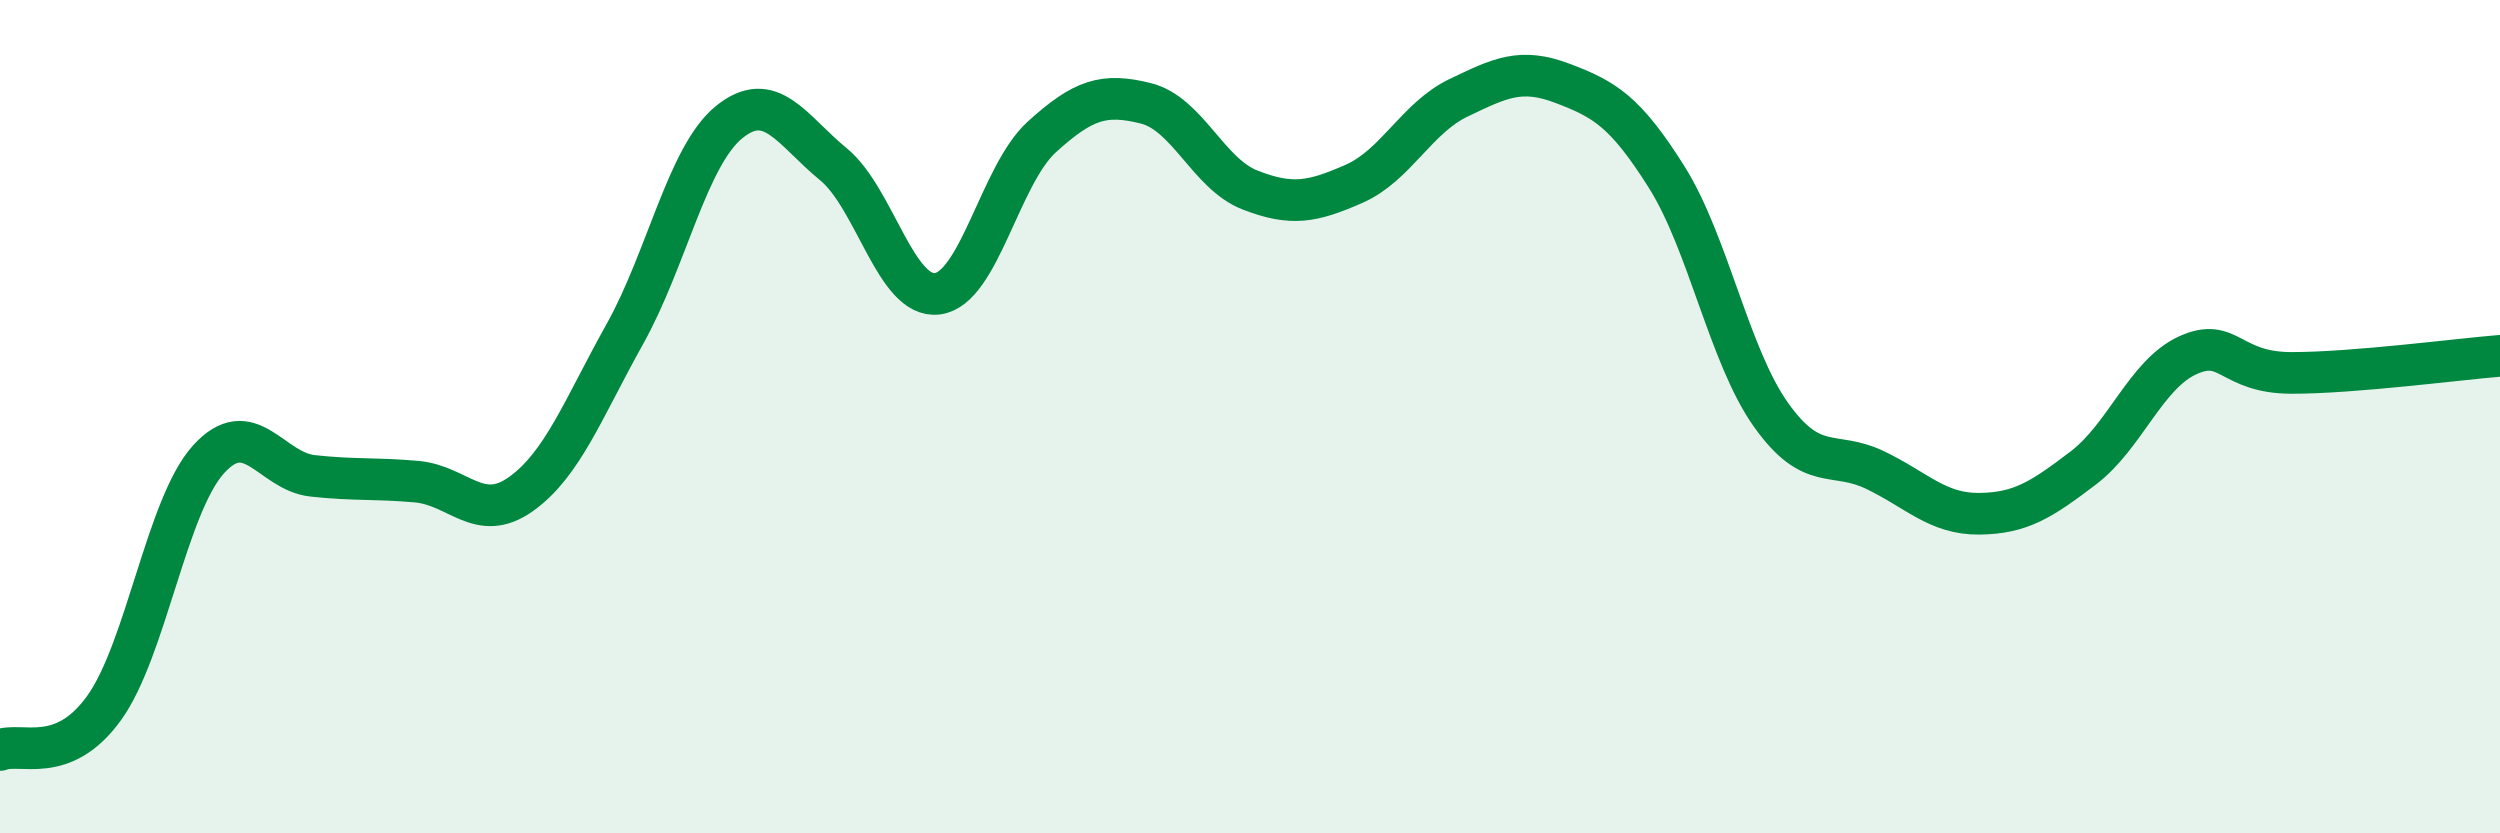
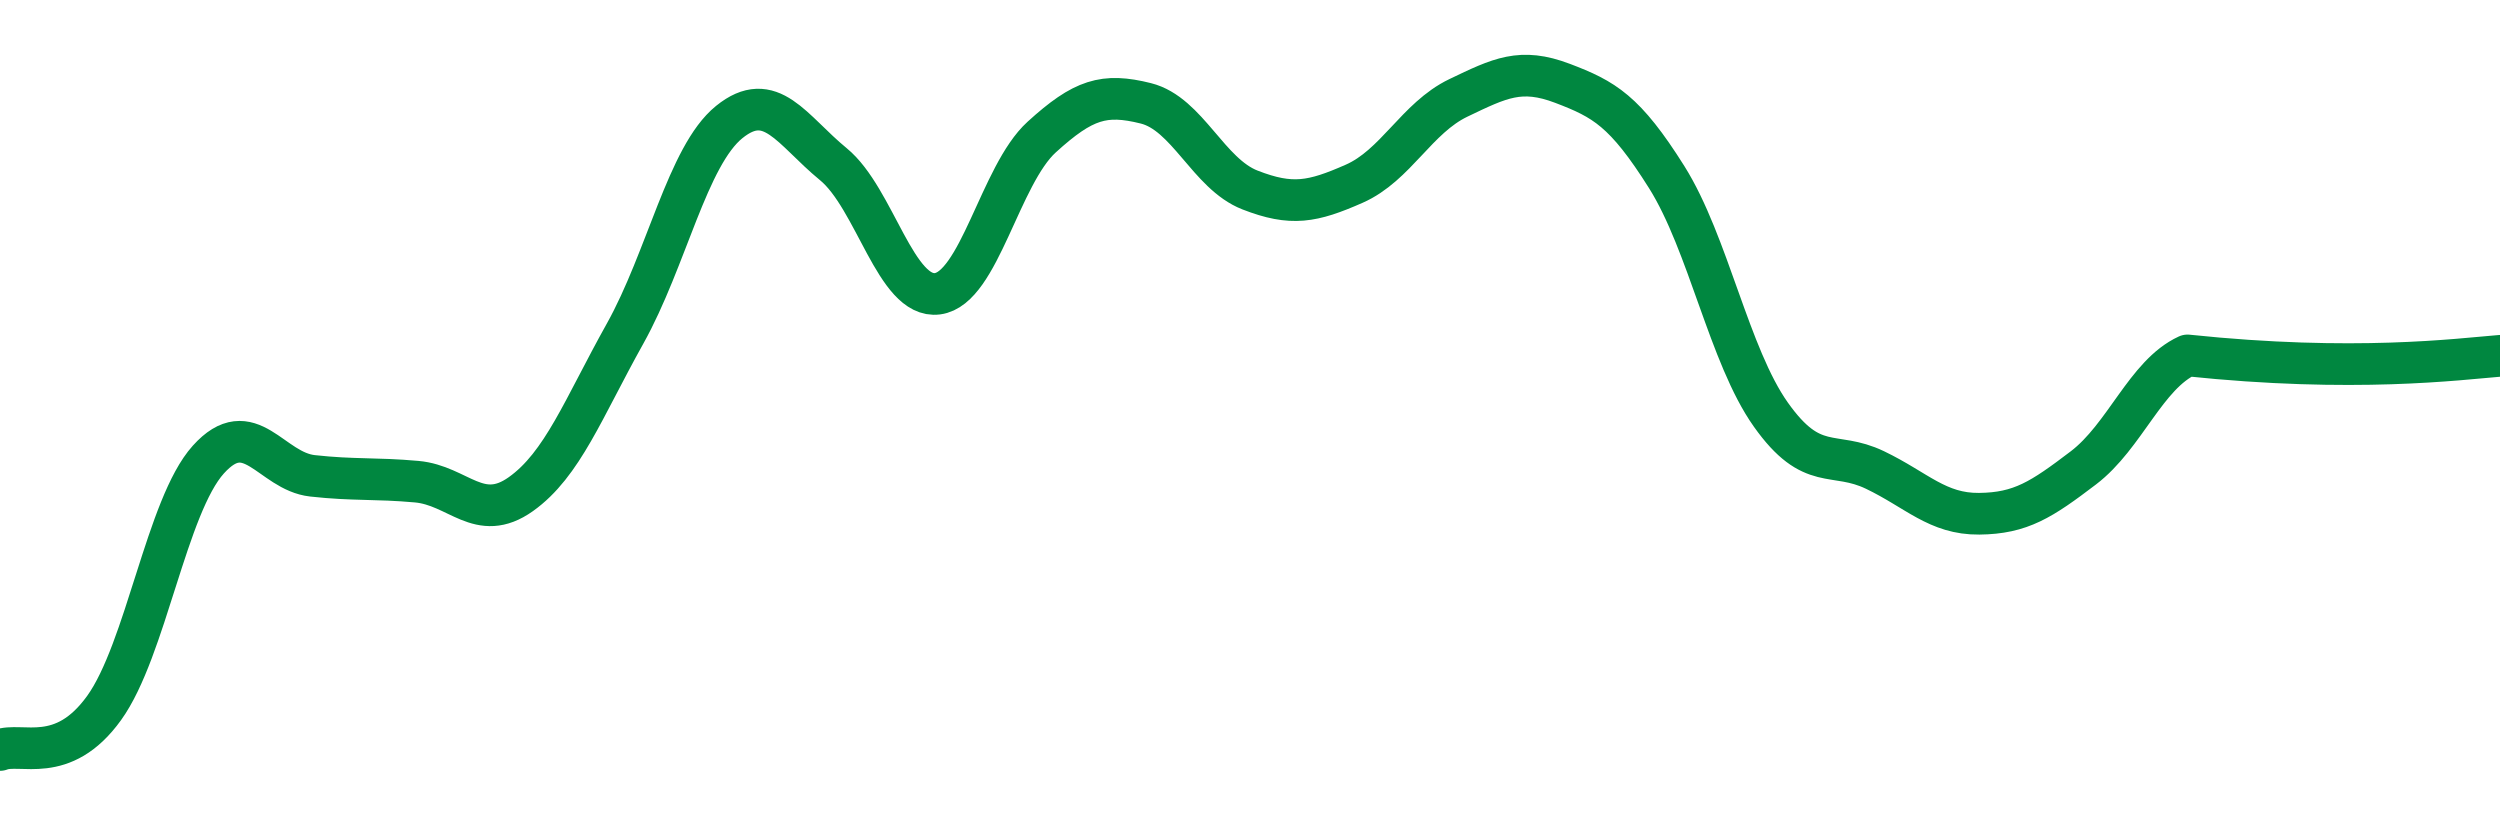
<svg xmlns="http://www.w3.org/2000/svg" width="60" height="20" viewBox="0 0 60 20">
-   <path d="M 0,18 C 0.5,17.8 1.5,18.38 2.5,16.99 C 3.5,15.6 4,12.14 5,11.03 C 6,9.92 6.5,11.31 7.5,11.42 C 8.5,11.53 9,11.47 10,11.56 C 11,11.65 11.5,12.57 12.5,11.86 C 13.5,11.15 14,9.8 15,8.01 C 16,6.22 16.5,3.74 17.5,2.93 C 18.5,2.12 19,3.12 20,3.94 C 21,4.76 21.5,7.18 22.5,7.05 C 23.5,6.92 24,4.2 25,3.29 C 26,2.38 26.5,2.23 27.5,2.48 C 28.5,2.73 29,4.17 30,4.56 C 31,4.95 31.5,4.85 32.5,4.41 C 33.5,3.97 34,2.83 35,2.35 C 36,1.87 36.5,1.62 37.5,2 C 38.5,2.38 39,2.66 40,4.25 C 41,5.84 41.5,8.54 42.5,9.95 C 43.5,11.36 44,10.8 45,11.28 C 46,11.76 46.5,12.34 47.5,12.33 C 48.5,12.32 49,11.99 50,11.23 C 51,10.47 51.5,8.99 52.5,8.53 C 53.5,8.07 53.5,8.95 55,8.95 C 56.5,8.95 59,8.62 60,8.54L60 20L0 20Z" fill="#008740" opacity="0.1" stroke-linecap="round" stroke-linejoin="round" />
-   <path d="M 0,18 C 0.5,17.8 1.5,18.38 2.5,16.99 C 3.5,15.6 4,12.14 5,11.03 C 6,9.92 6.5,11.31 7.5,11.42 C 8.5,11.53 9,11.47 10,11.56 C 11,11.65 11.5,12.57 12.5,11.86 C 13.5,11.15 14,9.8 15,8.01 C 16,6.22 16.5,3.74 17.5,2.93 C 18.5,2.12 19,3.12 20,3.94 C 21,4.76 21.5,7.18 22.5,7.05 C 23.5,6.92 24,4.2 25,3.29 C 26,2.38 26.5,2.23 27.5,2.48 C 28.5,2.73 29,4.17 30,4.56 C 31,4.95 31.5,4.85 32.5,4.41 C 33.5,3.97 34,2.83 35,2.35 C 36,1.87 36.5,1.62 37.5,2 C 38.5,2.38 39,2.66 40,4.25 C 41,5.84 41.5,8.54 42.5,9.95 C 43.5,11.36 44,10.8 45,11.28 C 46,11.76 46.5,12.34 47.5,12.33 C 48.5,12.32 49,11.99 50,11.23 C 51,10.47 51.5,8.99 52.5,8.53 C 53.5,8.07 53.5,8.95 55,8.95 C 56.5,8.95 59,8.62 60,8.54" stroke="#008740" stroke-width="1" fill="none" stroke-linecap="round" stroke-linejoin="round" />
+   <path d="M 0,18 C 0.5,17.8 1.5,18.38 2.5,16.99 C 3.5,15.6 4,12.14 5,11.03 C 6,9.92 6.5,11.31 7.5,11.42 C 8.5,11.53 9,11.47 10,11.56 C 11,11.65 11.5,12.57 12.5,11.86 C 13.5,11.15 14,9.8 15,8.01 C 16,6.22 16.5,3.74 17.5,2.93 C 18.5,2.12 19,3.12 20,3.94 C 21,4.76 21.5,7.18 22.5,7.05 C 23.5,6.92 24,4.2 25,3.29 C 26,2.38 26.5,2.23 27.5,2.48 C 28.5,2.73 29,4.17 30,4.56 C 31,4.95 31.5,4.85 32.5,4.41 C 33.5,3.97 34,2.83 35,2.35 C 36,1.87 36.5,1.62 37.5,2 C 38.5,2.38 39,2.66 40,4.25 C 41,5.84 41.5,8.54 42.5,9.95 C 43.5,11.36 44,10.8 45,11.28 C 46,11.76 46.5,12.34 47.5,12.33 C 48.5,12.32 49,11.99 50,11.23 C 51,10.47 51.5,8.99 52.5,8.53 C 56.5,8.95 59,8.62 60,8.54" stroke="#008740" stroke-width="1" fill="none" stroke-linecap="round" stroke-linejoin="round" />
</svg>